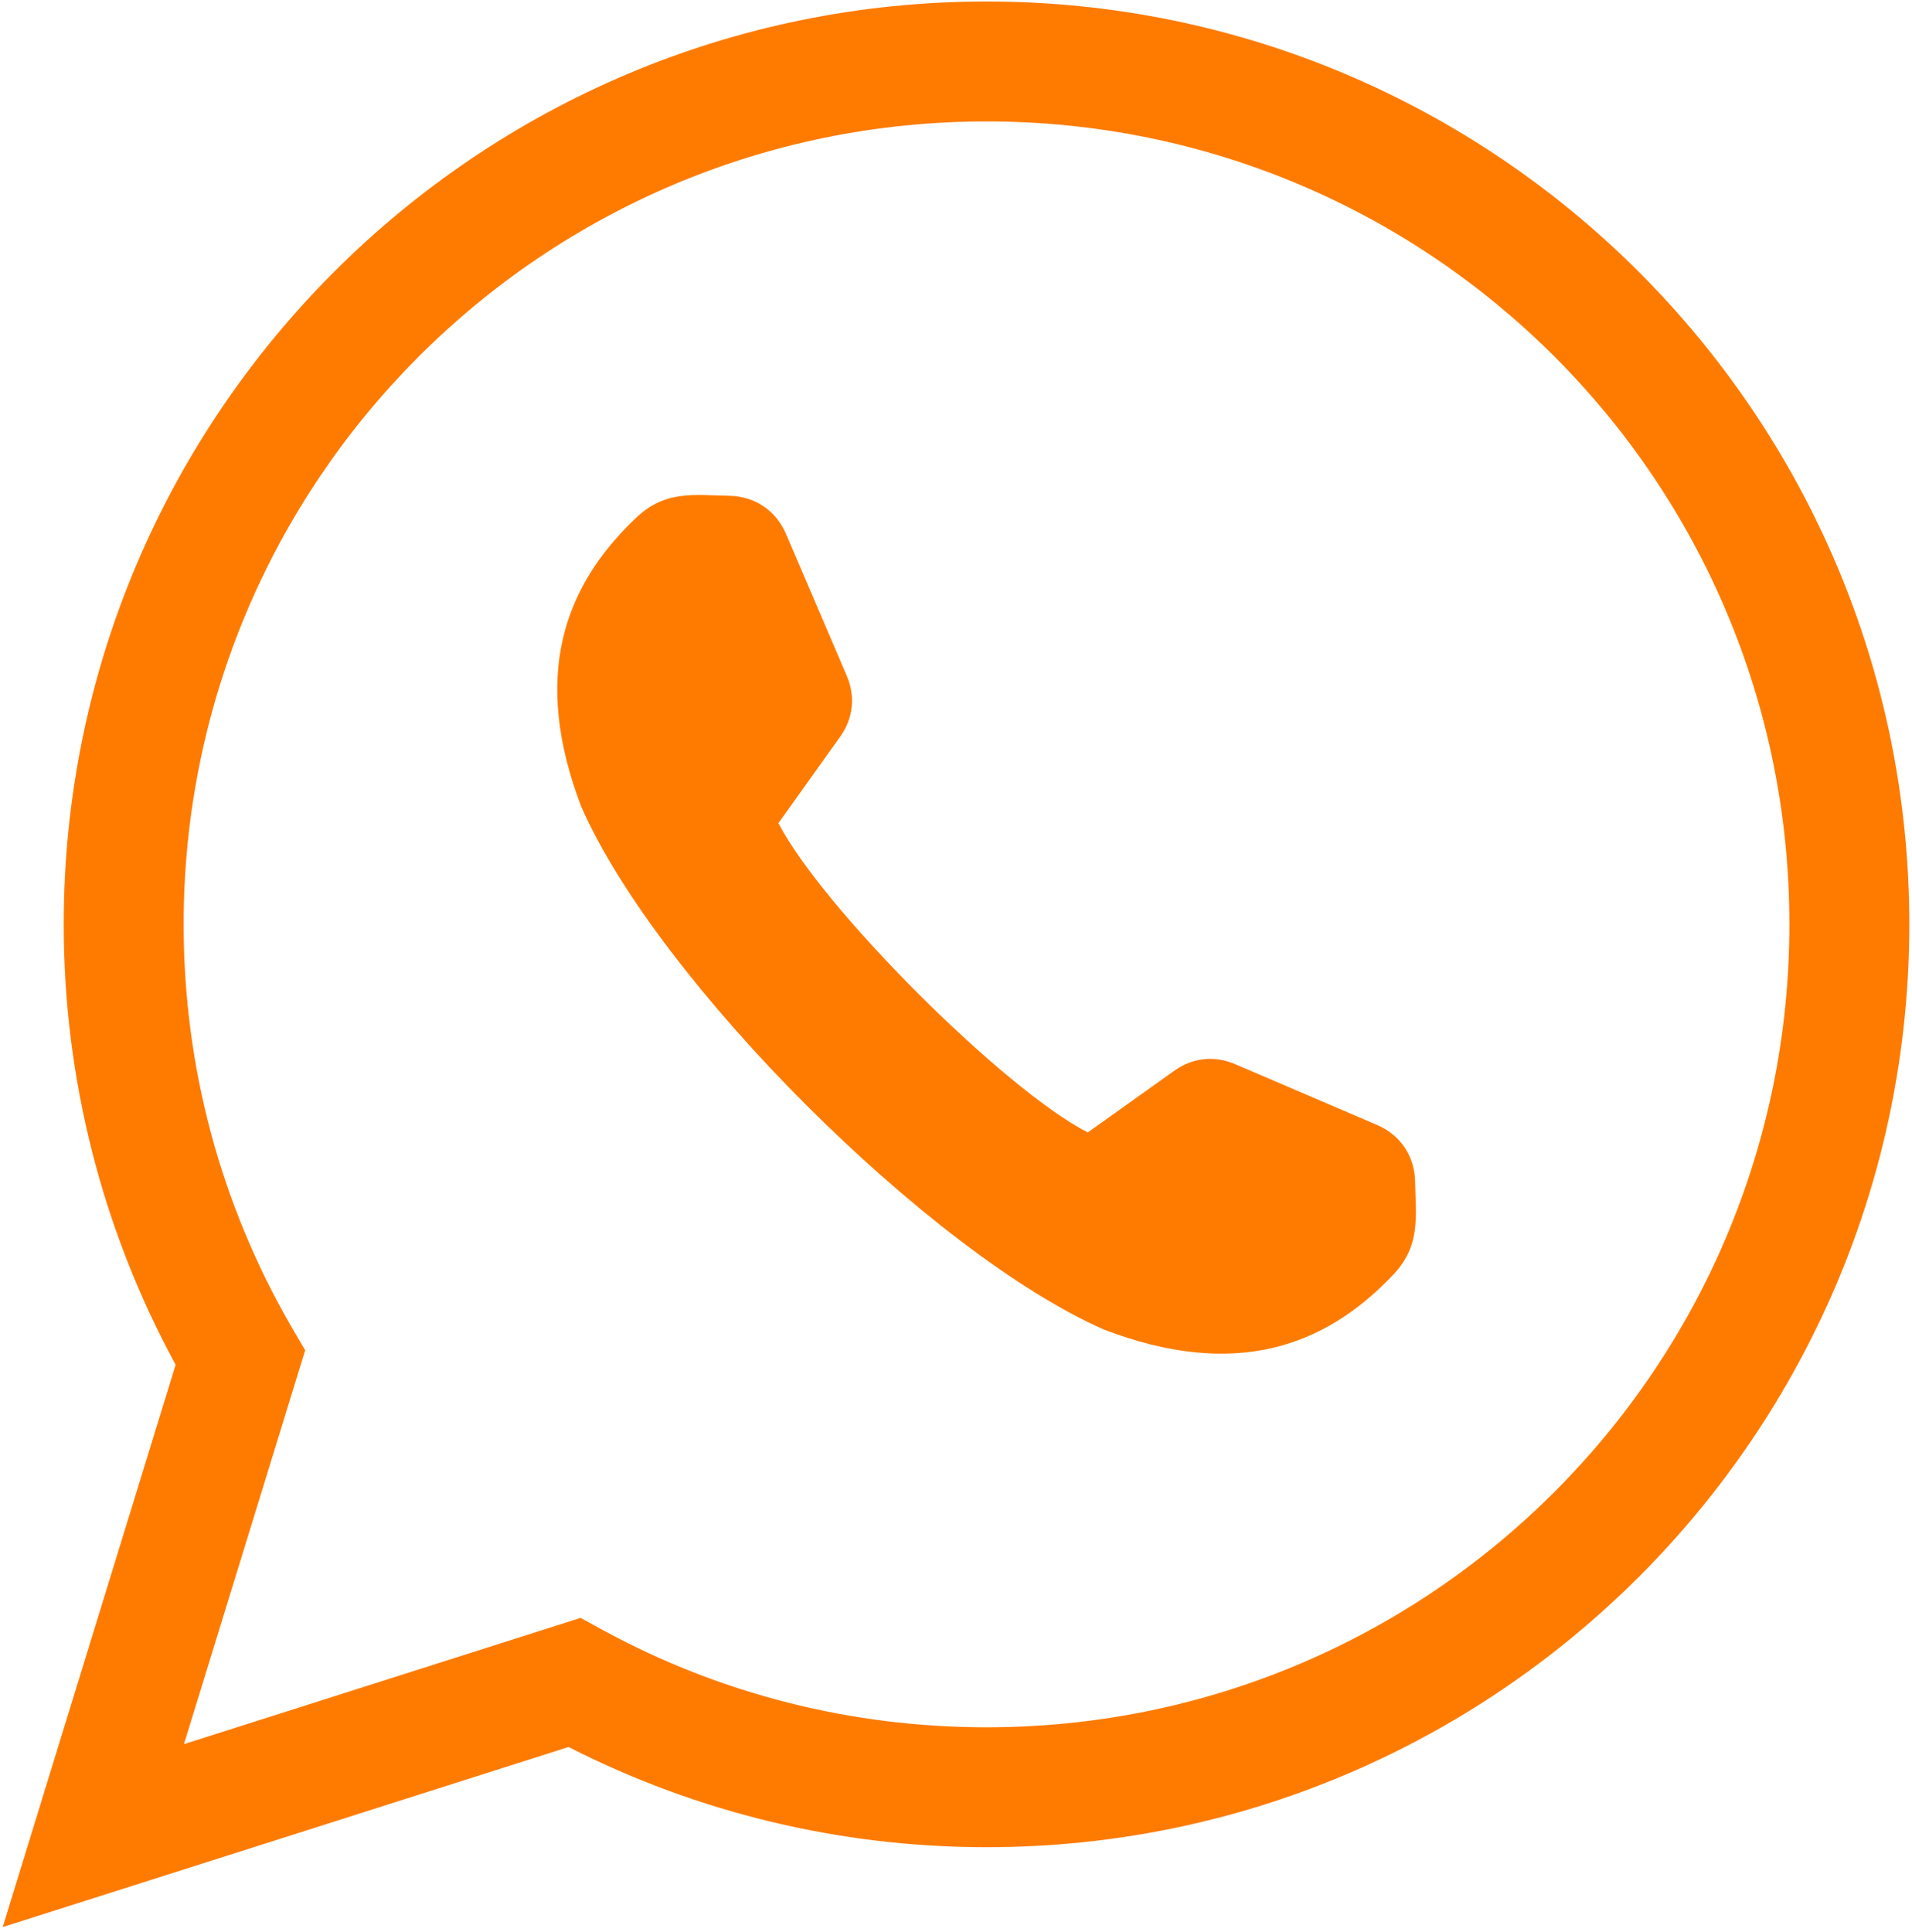
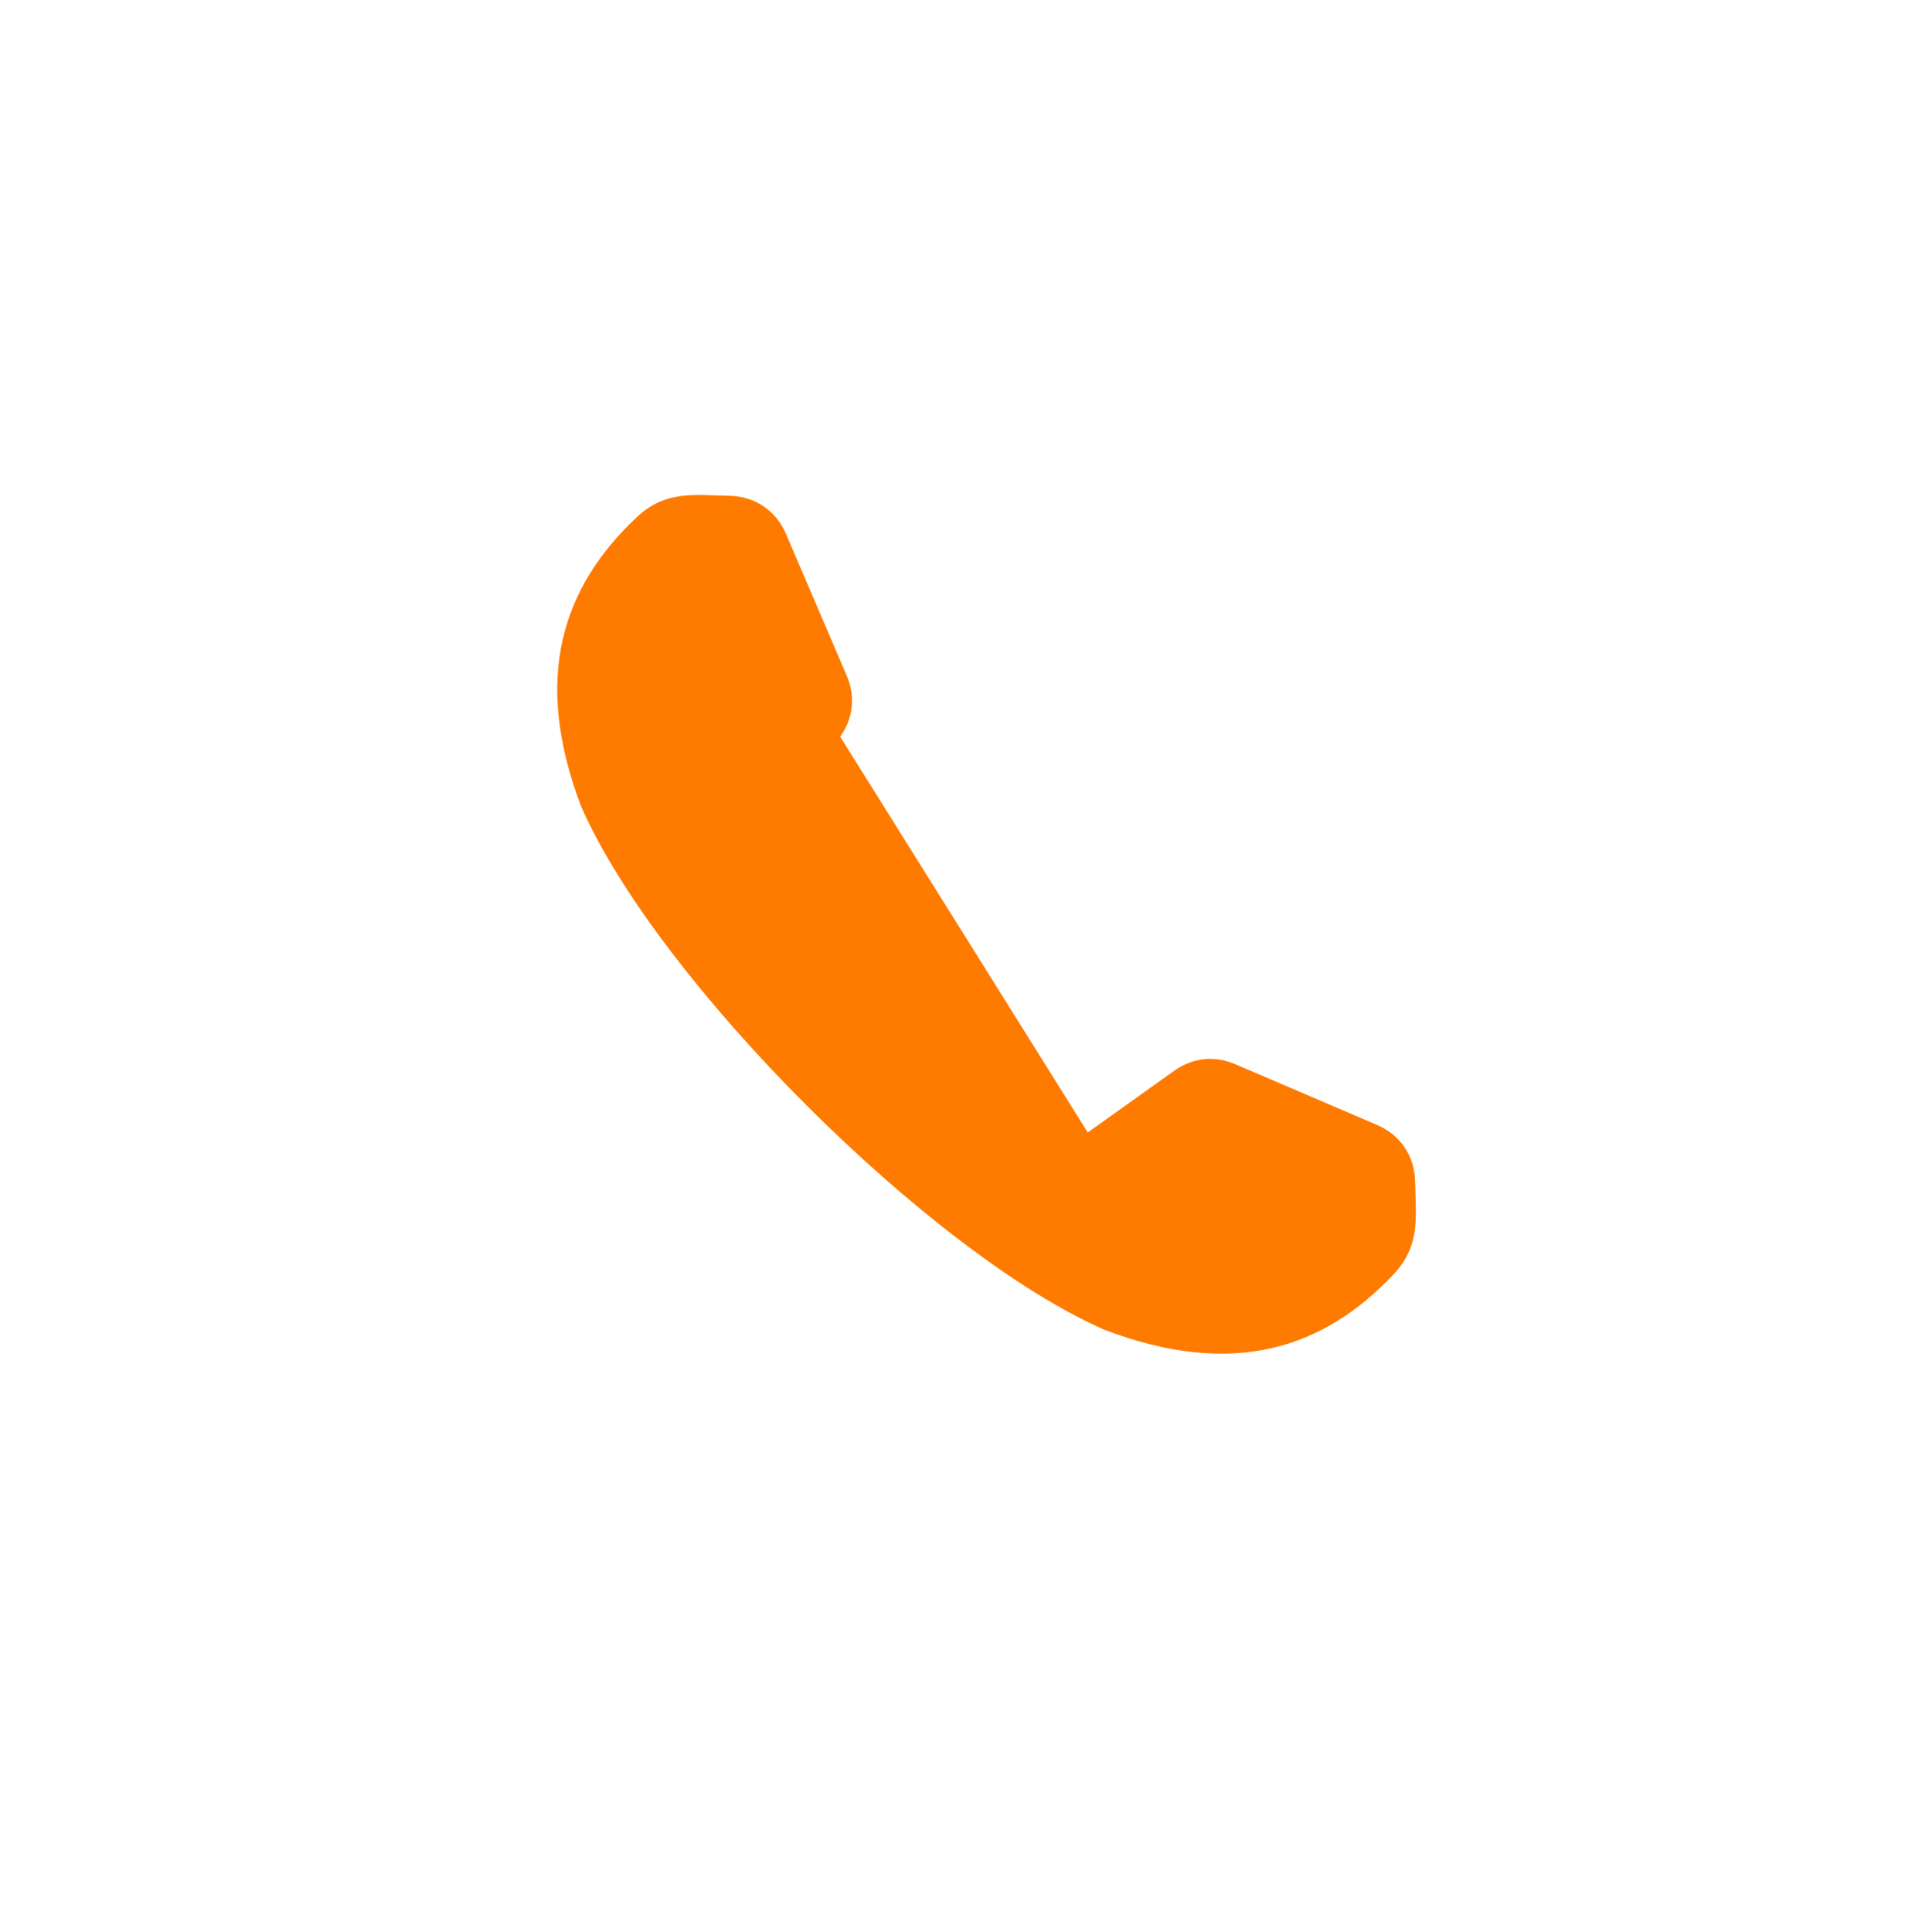
<svg xmlns="http://www.w3.org/2000/svg" width="286" height="289" viewBox="0 0 286 289" fill="none">
-   <path d="M147.568 0.226C223.744 0.226 285.598 62.08 285.598 138.255C285.598 214.445 223.765 276.292 147.568 276.292C125.797 276.292 104.442 271.186 85.044 261.307L0.401 288.24L26.269 204.135C15.259 183.881 9.532 161.312 9.532 138.255C9.532 62.038 71.358 0.226 147.568 0.226ZM147.568 18.163C81.216 18.163 27.469 71.903 27.469 138.255C27.469 159.533 32.991 180.209 43.683 198.605L45.646 201.967L27.518 260.876L86.844 241.993L90.177 243.815C107.818 253.433 127.485 258.355 147.568 258.355C213.899 258.355 267.661 204.587 267.661 138.255C267.661 71.882 213.942 18.163 147.568 18.163Z" fill="#FF7B00" />
-   <path fill-rule="evenodd" clip-rule="evenodd" d="M86.943 120.657C98.376 146.722 139.108 187.455 165.173 198.888C184.487 206.253 198.024 201.67 208.441 190.618C212.515 186.289 211.781 182.017 211.668 176.664C211.59 172.914 209.457 169.751 206.011 168.275L184.748 159.165C181.662 157.845 178.372 158.198 175.646 160.154L162.709 169.384C150.103 162.908 122.923 135.72 116.44 123.115L125.677 110.185C127.633 107.452 127.986 104.161 126.658 101.075L117.556 79.819C116.073 76.373 112.909 74.24 109.166 74.163C103.807 74.05 99.541 73.308 95.212 77.39C84.161 87.799 79.571 101.336 86.943 120.657Z" fill="#FF7B00" />
+   <path fill-rule="evenodd" clip-rule="evenodd" d="M86.943 120.657C98.376 146.722 139.108 187.455 165.173 198.888C184.487 206.253 198.024 201.67 208.441 190.618C212.515 186.289 211.781 182.017 211.668 176.664C211.59 172.914 209.457 169.751 206.011 168.275L184.748 159.165C181.662 157.845 178.372 158.198 175.646 160.154L162.709 169.384L125.677 110.185C127.633 107.452 127.986 104.161 126.658 101.075L117.556 79.819C116.073 76.373 112.909 74.24 109.166 74.163C103.807 74.05 99.541 73.308 95.212 77.39C84.161 87.799 79.571 101.336 86.943 120.657Z" fill="#FF7B00" />
</svg>